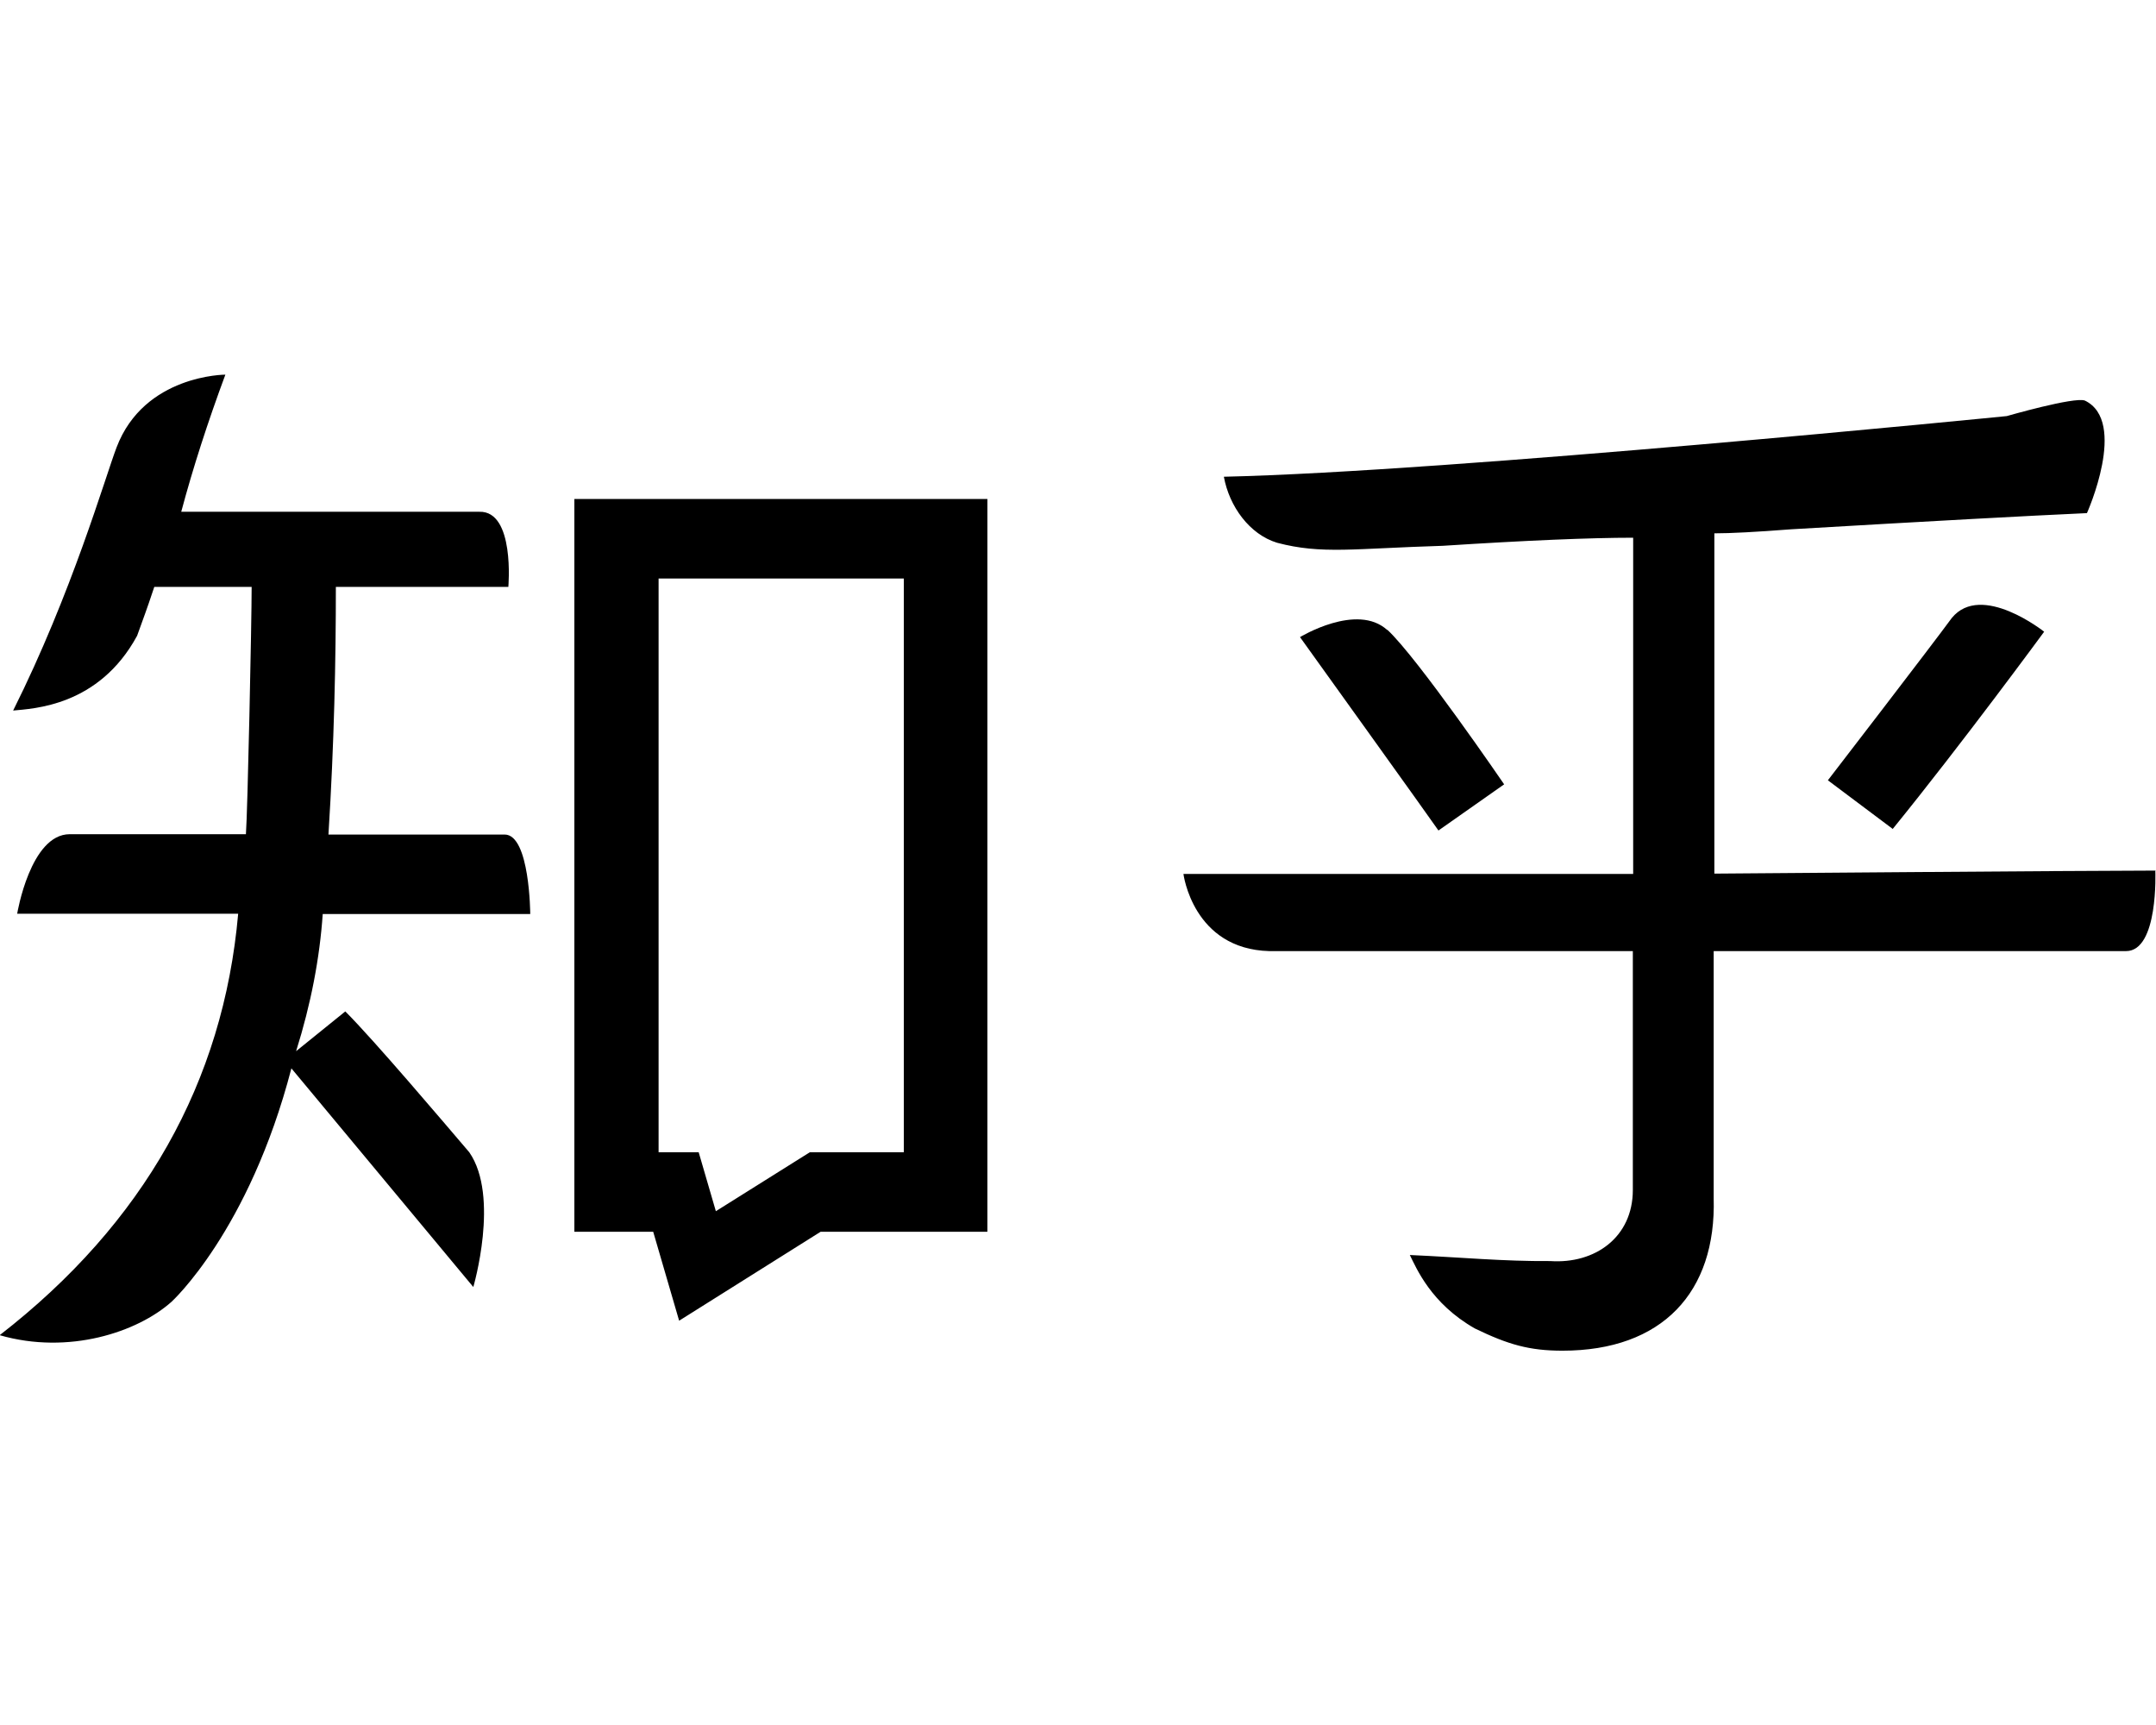
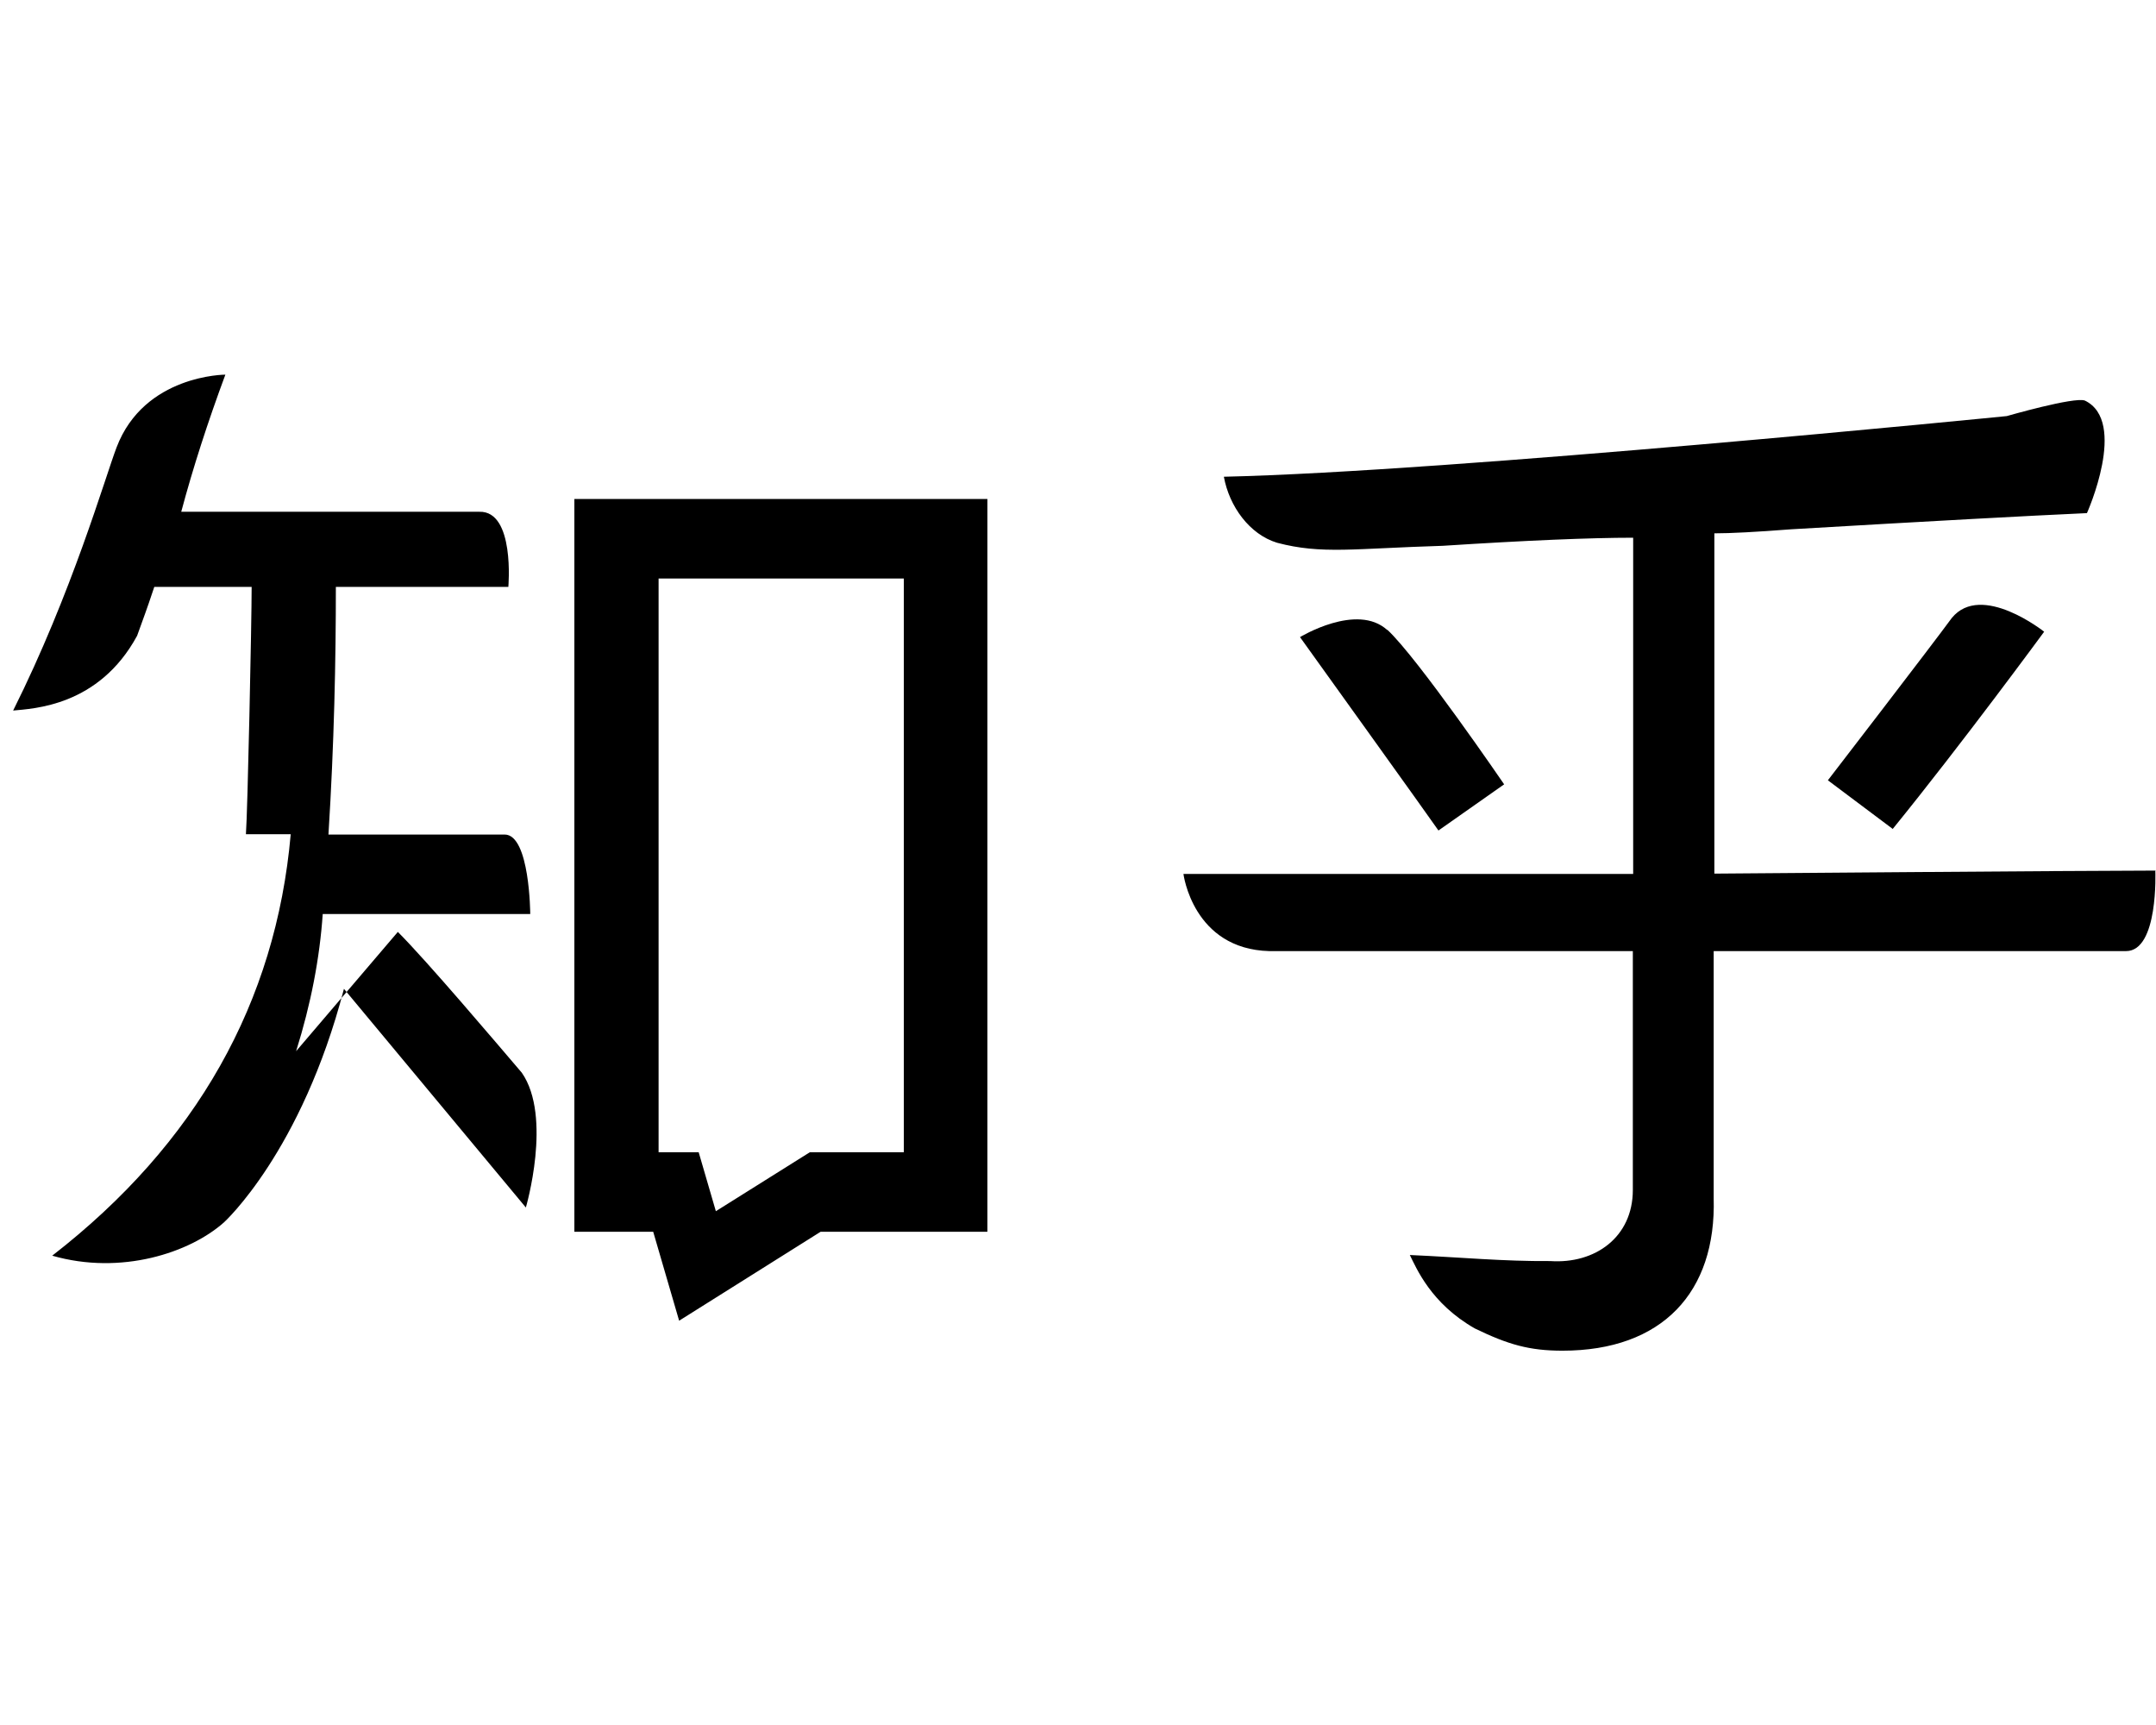
<svg xmlns="http://www.w3.org/2000/svg" viewBox="0 0 640 512">
-   <path fill="currentColor" d="M170.5 148.1l0 217.5 23.4 0 7.7 26.4 42-26.4 49.5 0 0-217.5-122.7 0zm97.8 193.9l-27.9 0-27.9 17.5-5.1-17.5-11.9 0 0-170.3 72.8 0 0 170.3zM149.8 247.7l-52.3 0c1.7-27.1 2.2-51.6 2.2-73.5l51.2 0s2-22.6-8.6-22.3l-88.5 0c3.5-13.1 7.9-26.7 13.1-40.7 0 0-24.1 0-32.3 21.6-3.4 8.9-13.2 43.1-30.7 78.1 5.9-.6 25.4-1.2 36.8-22.2 2.1-5.9 2.5-6.7 5.1-14.5l28.9 0c0 10.5-1.2 66.9-1.7 73.4l-52.3 0c-11.7 0-15.6 23.6-15.6 23.6l65.6 0c-4.4 49.9-28 91.9-70.8 125.1 20.5 5.9 40.9-.9 51-9.9 0 0 23-20.9 35.6-69.3l54 64.9s7.9-26.9-1.2-40c-7.6-8.9-28.1-33.1-36.8-41.8L87.9 312c4.4-14 7-27.6 7.9-40.7l61.6 0s-.1-23.6-7.6-23.6l0 0zm412-1.6c20.8-25.6 45-58.6 45-58.6s-18.6-14.8-27.4-4.1c-6 8.2-36.8 48.2-36.8 48.2l19.2 14.4zM411.8 187c-9-8.2-25.9 2.1-25.9 2.1s39.5 55 41.1 57.4l19.5-13.7s-25.7-37.6-34.7-45.9l0 0 0 0zM640 258.4c-19.8 0-130.9 .9-131.1 .9l0-101c4.8 0 12.4-.4 22.8-1.2 40.9-2.4 70.1-4 87.8-4.8 0 0 12.2-27.2-.6-33.4-3.1-1.2-23.2 4.6-23.2 4.6s-165.2 16.5-232.4 18c1.6 8.8 7.6 17.1 15.8 19.6 13.3 3.5 22.7 1.7 49.2 .9 24.8-1.6 43.7-2.4 56.5-2.4l0 99.8-133.5 0s2.8 22.3 25.5 22.9l107.9 0 0 70.9c0 14-11.2 22-24.5 21.1-14.1 .1-26.1-1.1-41.7-1.8 2 4 6.3 14.4 19.3 21.8 9.9 4.8 16.2 6.6 26 6.6 29.6 0 45.7-17.3 44.9-45.3l0-73.3 122.4 0c9.7 0 8.7-23.8 8.7-23.8l0 0z" />
+   <path fill="currentColor" d="M170.5 148.1l0 217.5 23.4 0 7.7 26.4 42-26.4 49.5 0 0-217.5-122.7 0zm97.8 193.9l-27.9 0-27.9 17.5-5.1-17.5-11.9 0 0-170.3 72.8 0 0 170.3zM149.8 247.7l-52.3 0c1.7-27.1 2.2-51.6 2.2-73.5l51.2 0s2-22.6-8.6-22.3l-88.5 0c3.5-13.1 7.9-26.7 13.1-40.7 0 0-24.1 0-32.3 21.6-3.4 8.9-13.2 43.1-30.7 78.1 5.9-.6 25.4-1.2 36.8-22.2 2.1-5.9 2.5-6.7 5.1-14.5l28.9 0c0 10.5-1.2 66.9-1.7 73.4l-52.3 0l65.6 0c-4.4 49.9-28 91.9-70.8 125.1 20.5 5.9 40.9-.9 51-9.9 0 0 23-20.9 35.6-69.3l54 64.9s7.9-26.9-1.2-40c-7.6-8.9-28.1-33.1-36.8-41.8L87.9 312c4.4-14 7-27.6 7.9-40.7l61.6 0s-.1-23.6-7.6-23.6l0 0zm412-1.6c20.8-25.6 45-58.6 45-58.6s-18.6-14.8-27.4-4.1c-6 8.2-36.8 48.2-36.8 48.2l19.2 14.4zM411.8 187c-9-8.2-25.9 2.1-25.9 2.1s39.5 55 41.1 57.4l19.5-13.7s-25.7-37.6-34.7-45.9l0 0 0 0zM640 258.4c-19.8 0-130.9 .9-131.1 .9l0-101c4.8 0 12.4-.4 22.8-1.2 40.9-2.4 70.1-4 87.8-4.8 0 0 12.2-27.2-.6-33.4-3.1-1.2-23.2 4.6-23.2 4.6s-165.2 16.5-232.4 18c1.6 8.8 7.6 17.1 15.8 19.6 13.3 3.5 22.7 1.7 49.2 .9 24.8-1.6 43.7-2.4 56.5-2.4l0 99.8-133.5 0s2.8 22.3 25.5 22.9l107.9 0 0 70.9c0 14-11.2 22-24.5 21.1-14.1 .1-26.1-1.1-41.7-1.8 2 4 6.3 14.4 19.3 21.8 9.9 4.8 16.2 6.6 26 6.6 29.6 0 45.7-17.3 44.9-45.3l0-73.3 122.4 0c9.7 0 8.7-23.8 8.7-23.8l0 0z" />
</svg>